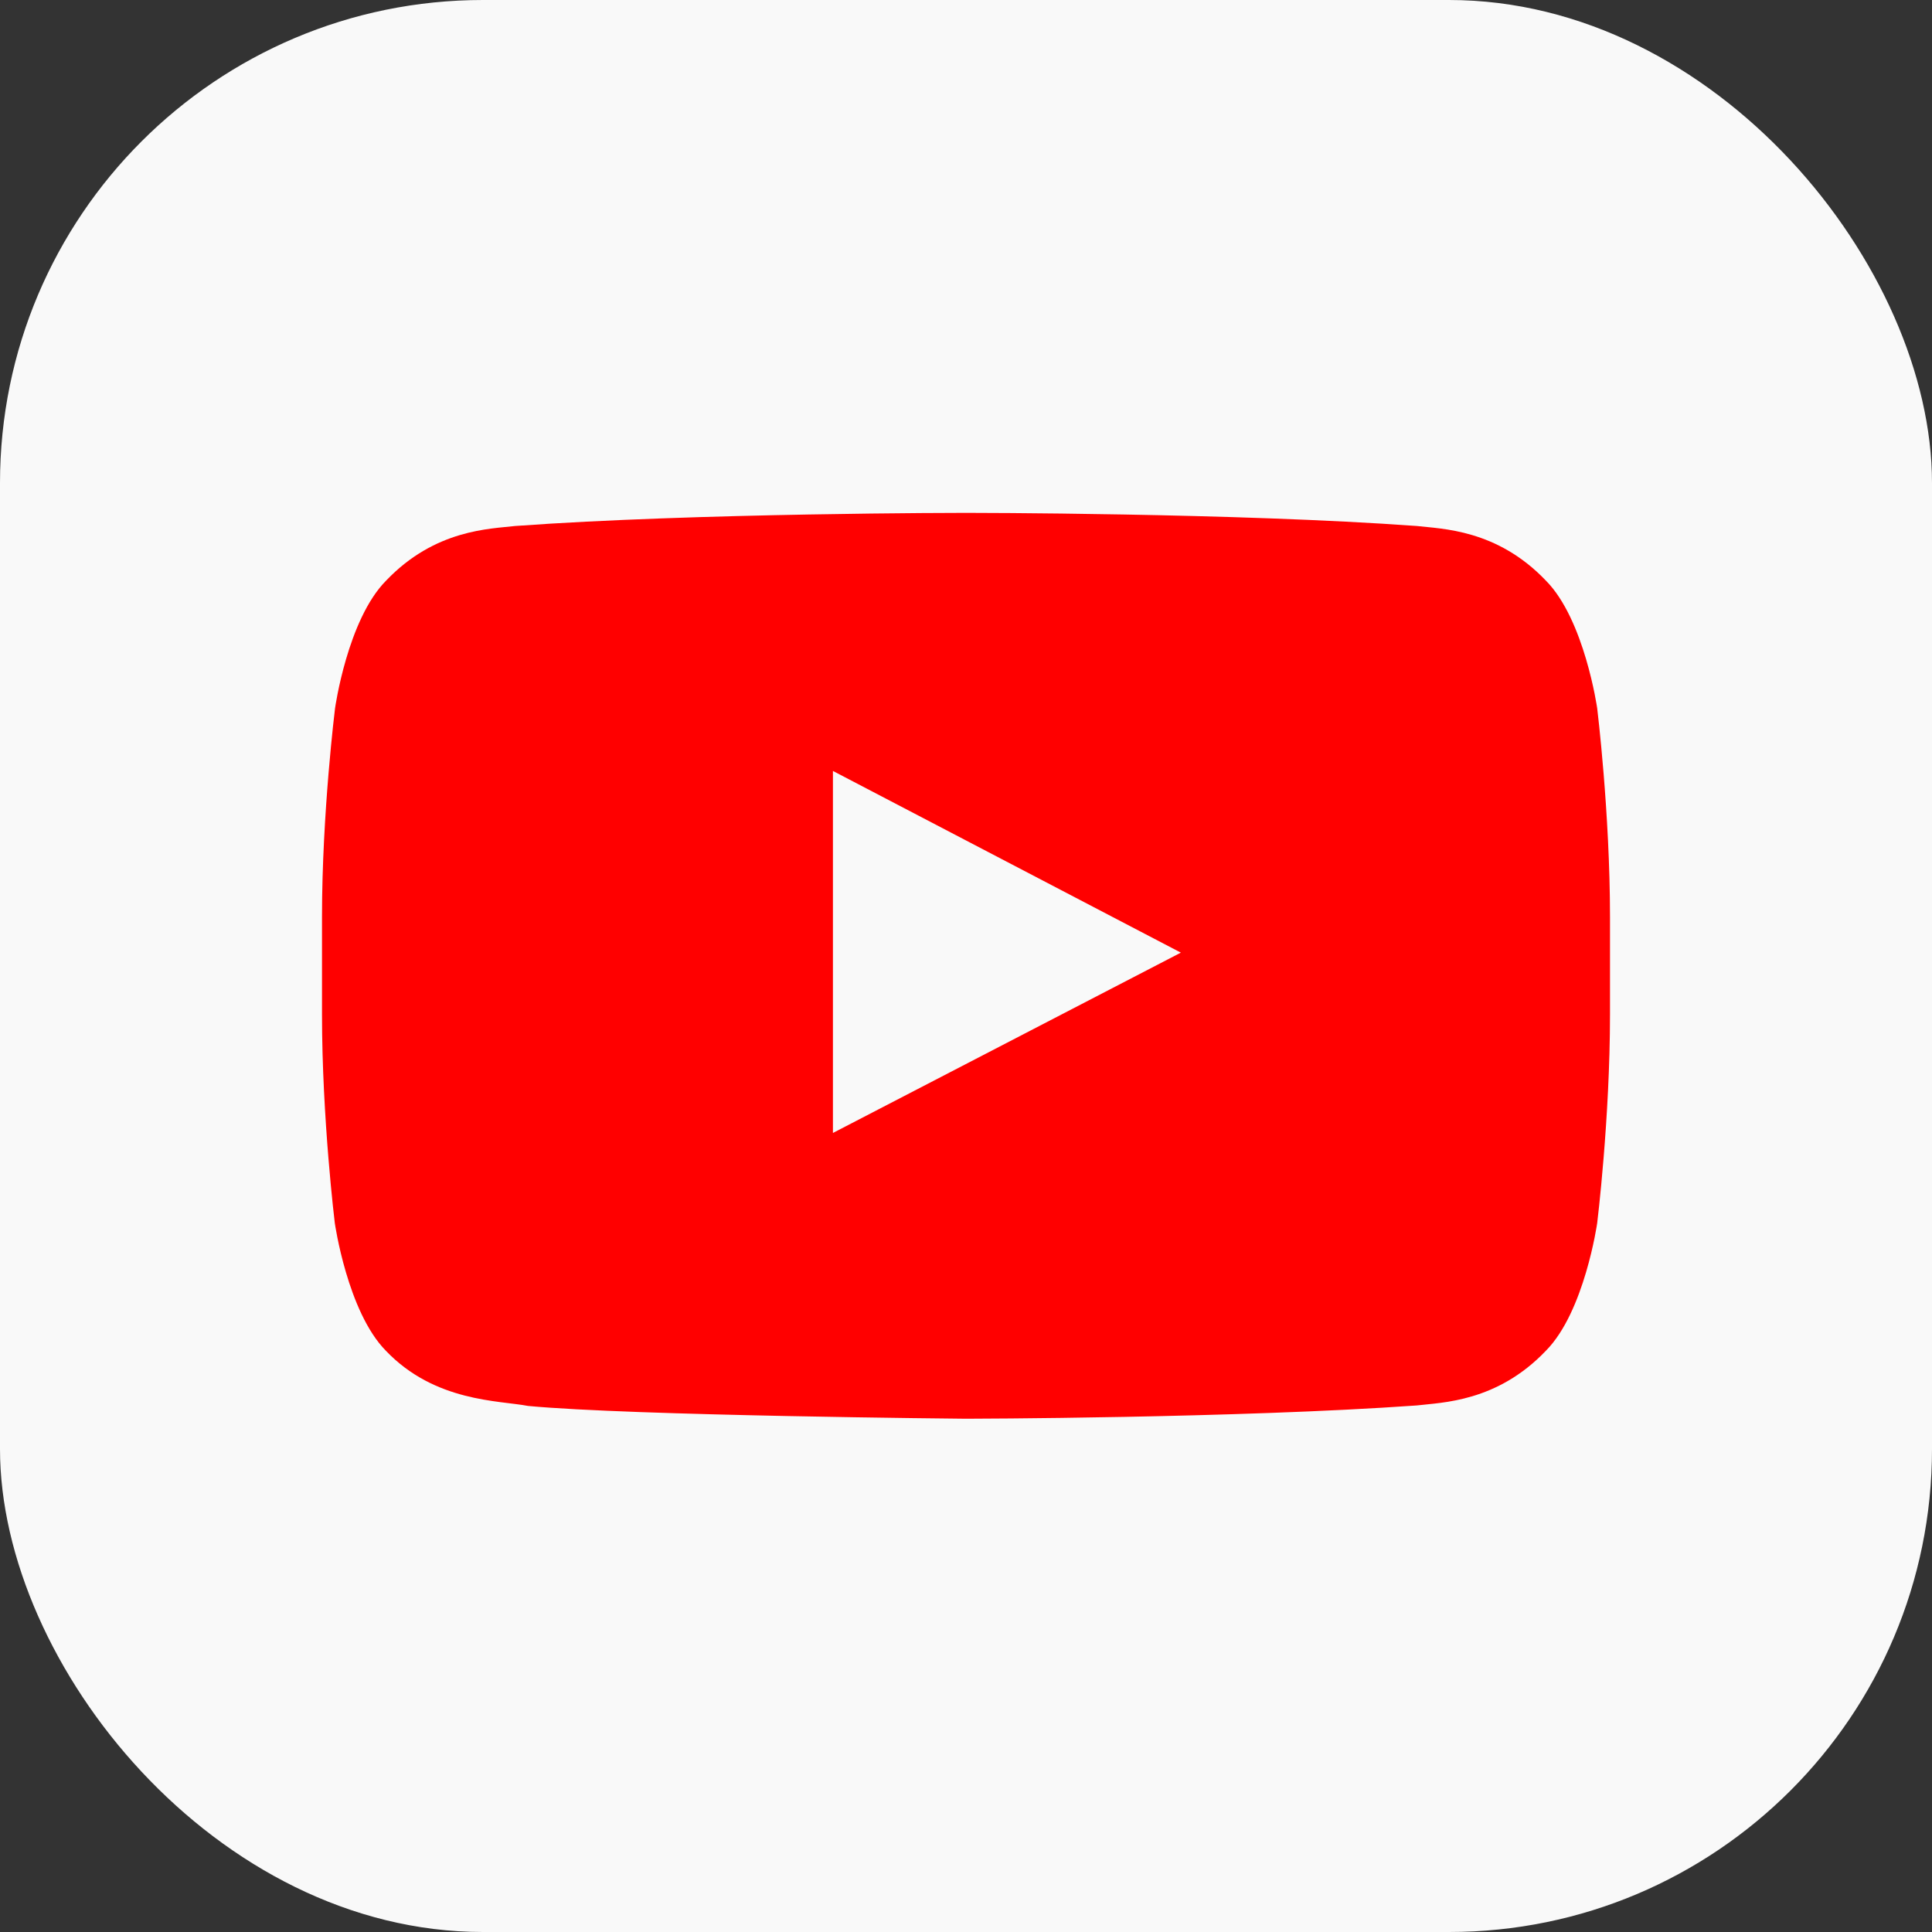
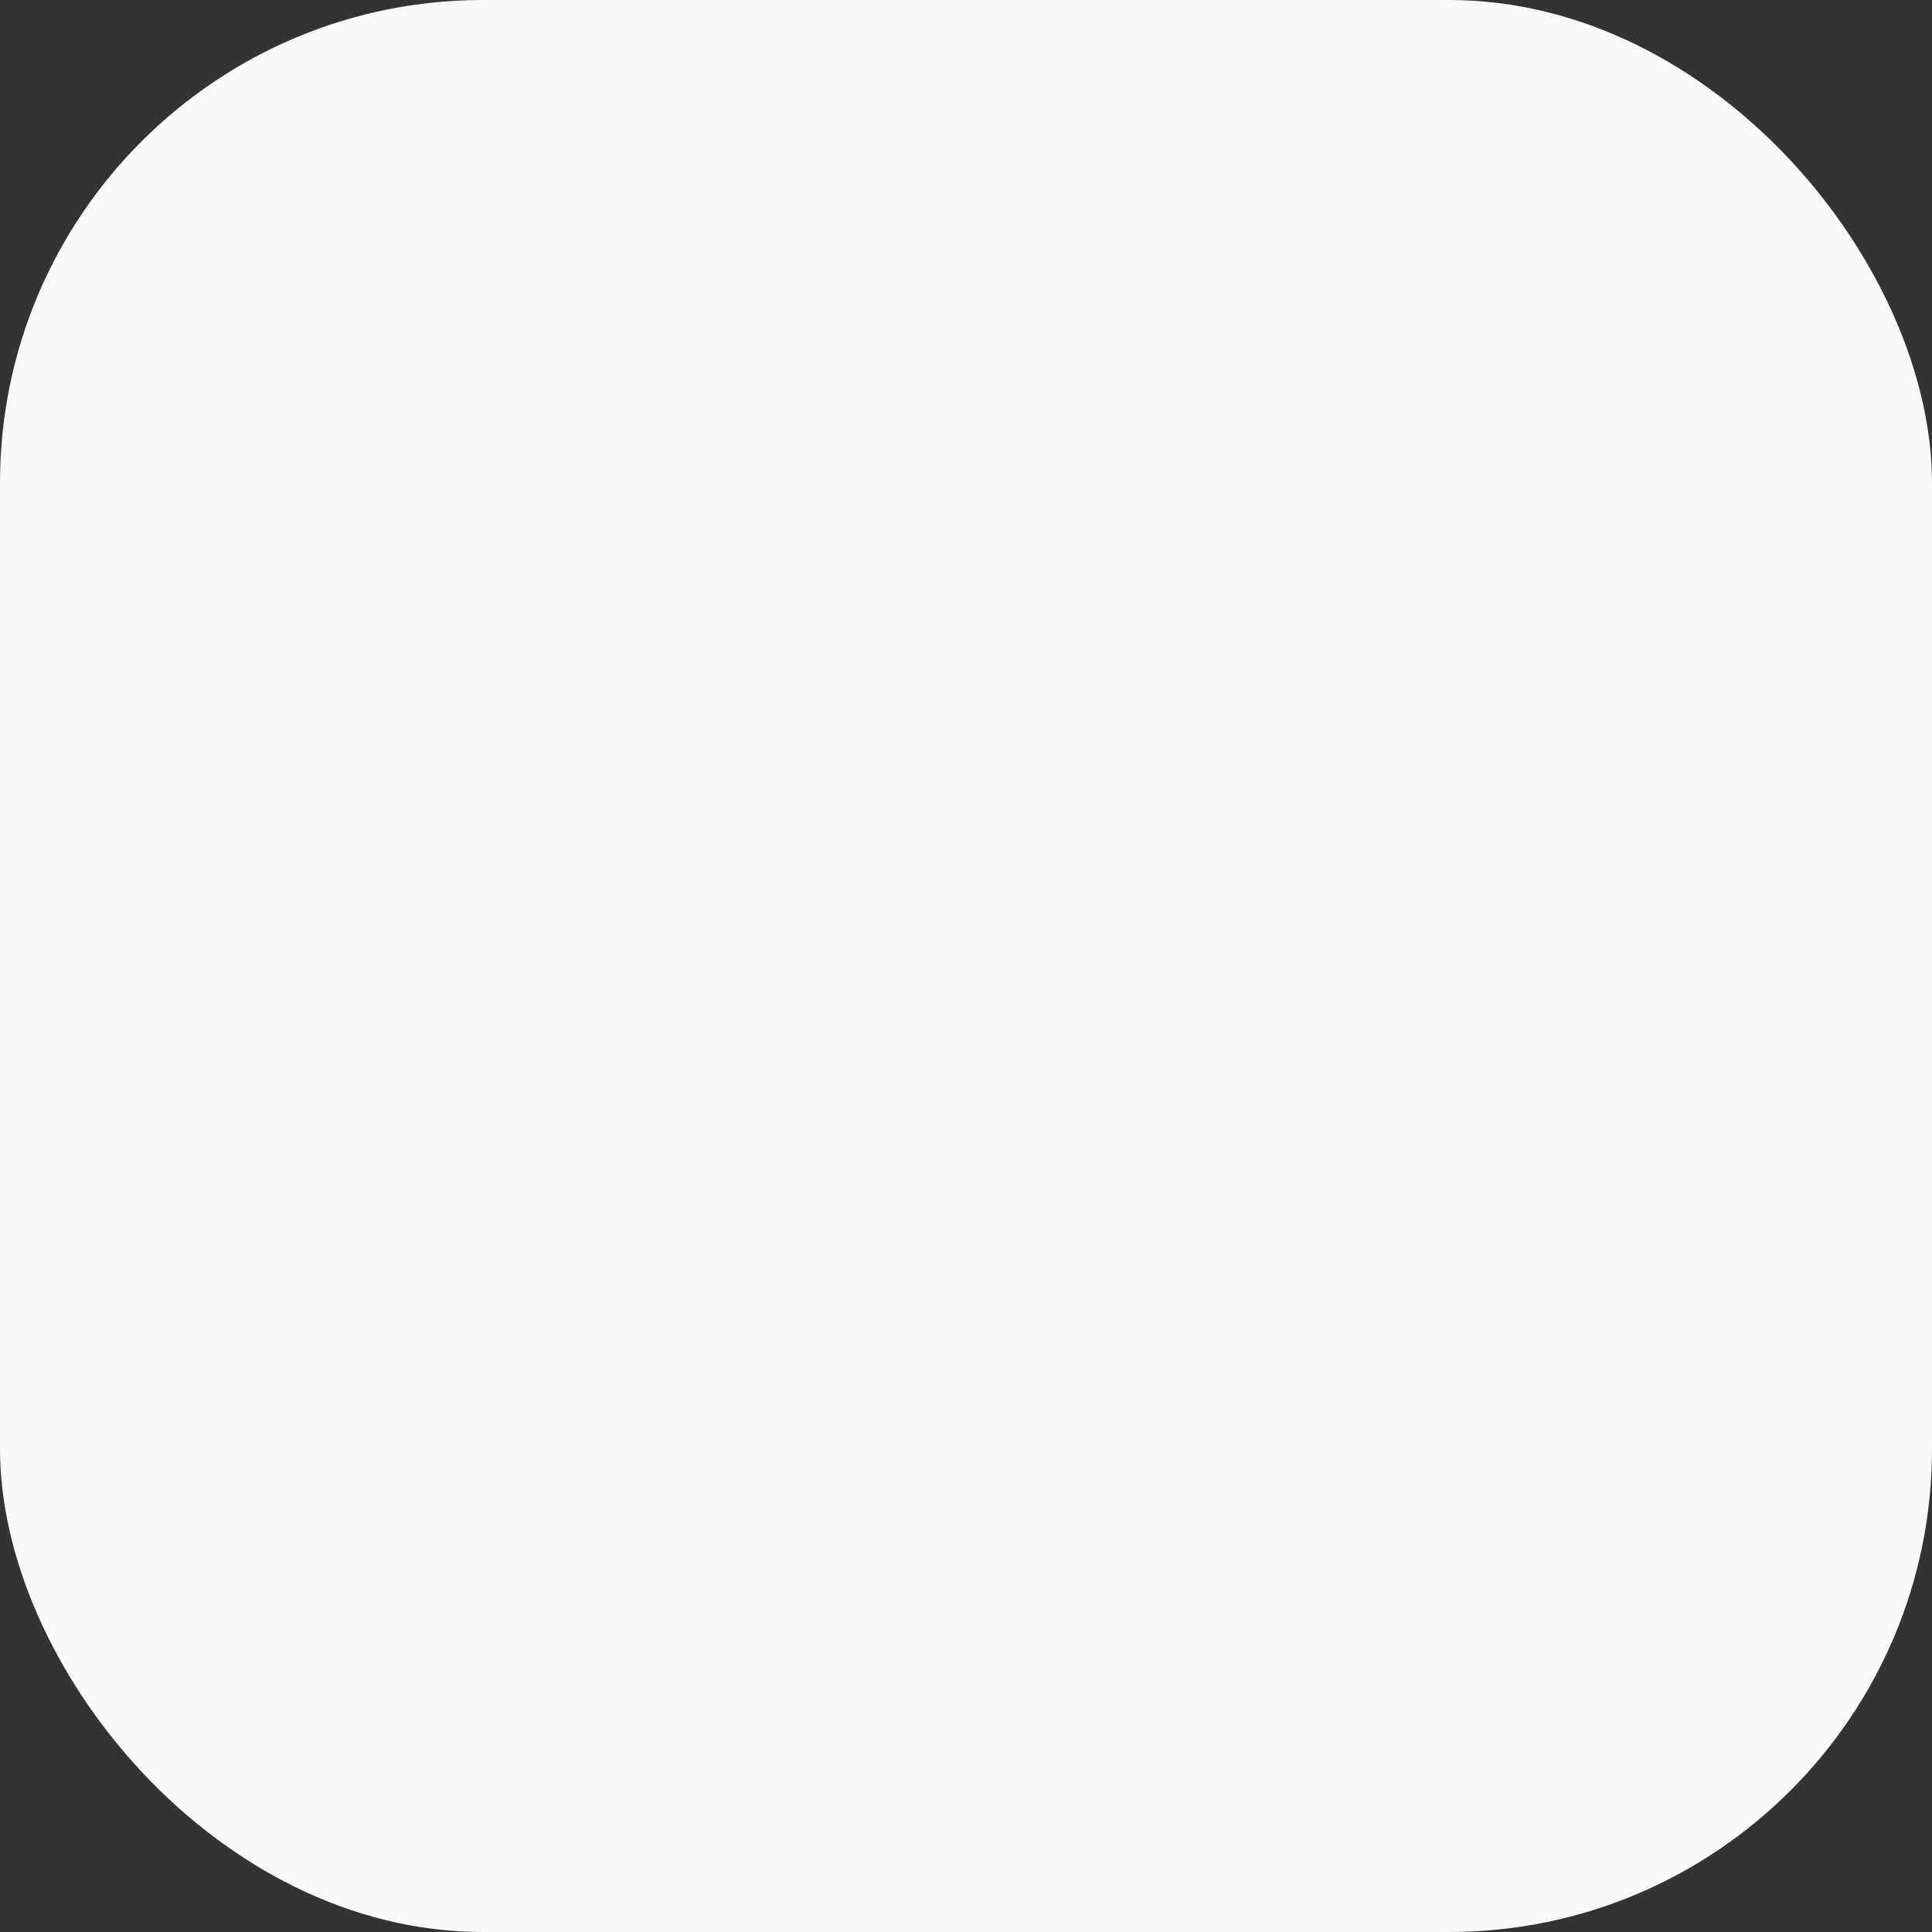
<svg xmlns="http://www.w3.org/2000/svg" width="24" height="24" viewBox="0 0 24 24" fill="none">
  <rect x="0" y="0" width="24" height="24" fill="#333333" stroke="none" />
  <rect width="24" height="24" rx="6" fill="#F9F9F9" />
  <g clip-path="url(#clip0_16429_58857)">
    <path d="M19.841 8.799C19.841 8.799 19.684 7.696 19.203 7.212C18.594 6.574 17.913 6.571 17.6 6.534C15.363 6.371 12.003 6.371 12.003 6.371H11.997C11.997 6.371 8.638 6.371 6.4 6.534C6.088 6.571 5.406 6.574 4.797 7.212C4.316 7.696 4.162 8.799 4.162 8.799C4.162 8.799 4 10.096 4 11.39V12.602C4 13.896 4.159 15.193 4.159 15.193C4.159 15.193 4.316 16.296 4.794 16.78C5.403 17.418 6.203 17.396 6.559 17.465C7.841 17.587 12 17.624 12 17.624C12 17.624 15.363 17.618 17.6 17.459C17.913 17.421 18.594 17.418 19.203 16.78C19.684 16.296 19.841 15.193 19.841 15.193C19.841 15.193 20 13.899 20 12.602V11.39C20 10.096 19.841 8.799 19.841 8.799ZM10.347 14.074V9.577L14.669 11.834L10.347 14.074Z" fill="#FF0000" />
  </g>
  <defs>
    <clipPath id="clip0_16429_58857">
-       <rect width="16" height="16" fill="white" transform="translate(4 4)" />
-     </clipPath>
+       </clipPath>
  </defs>
</svg>